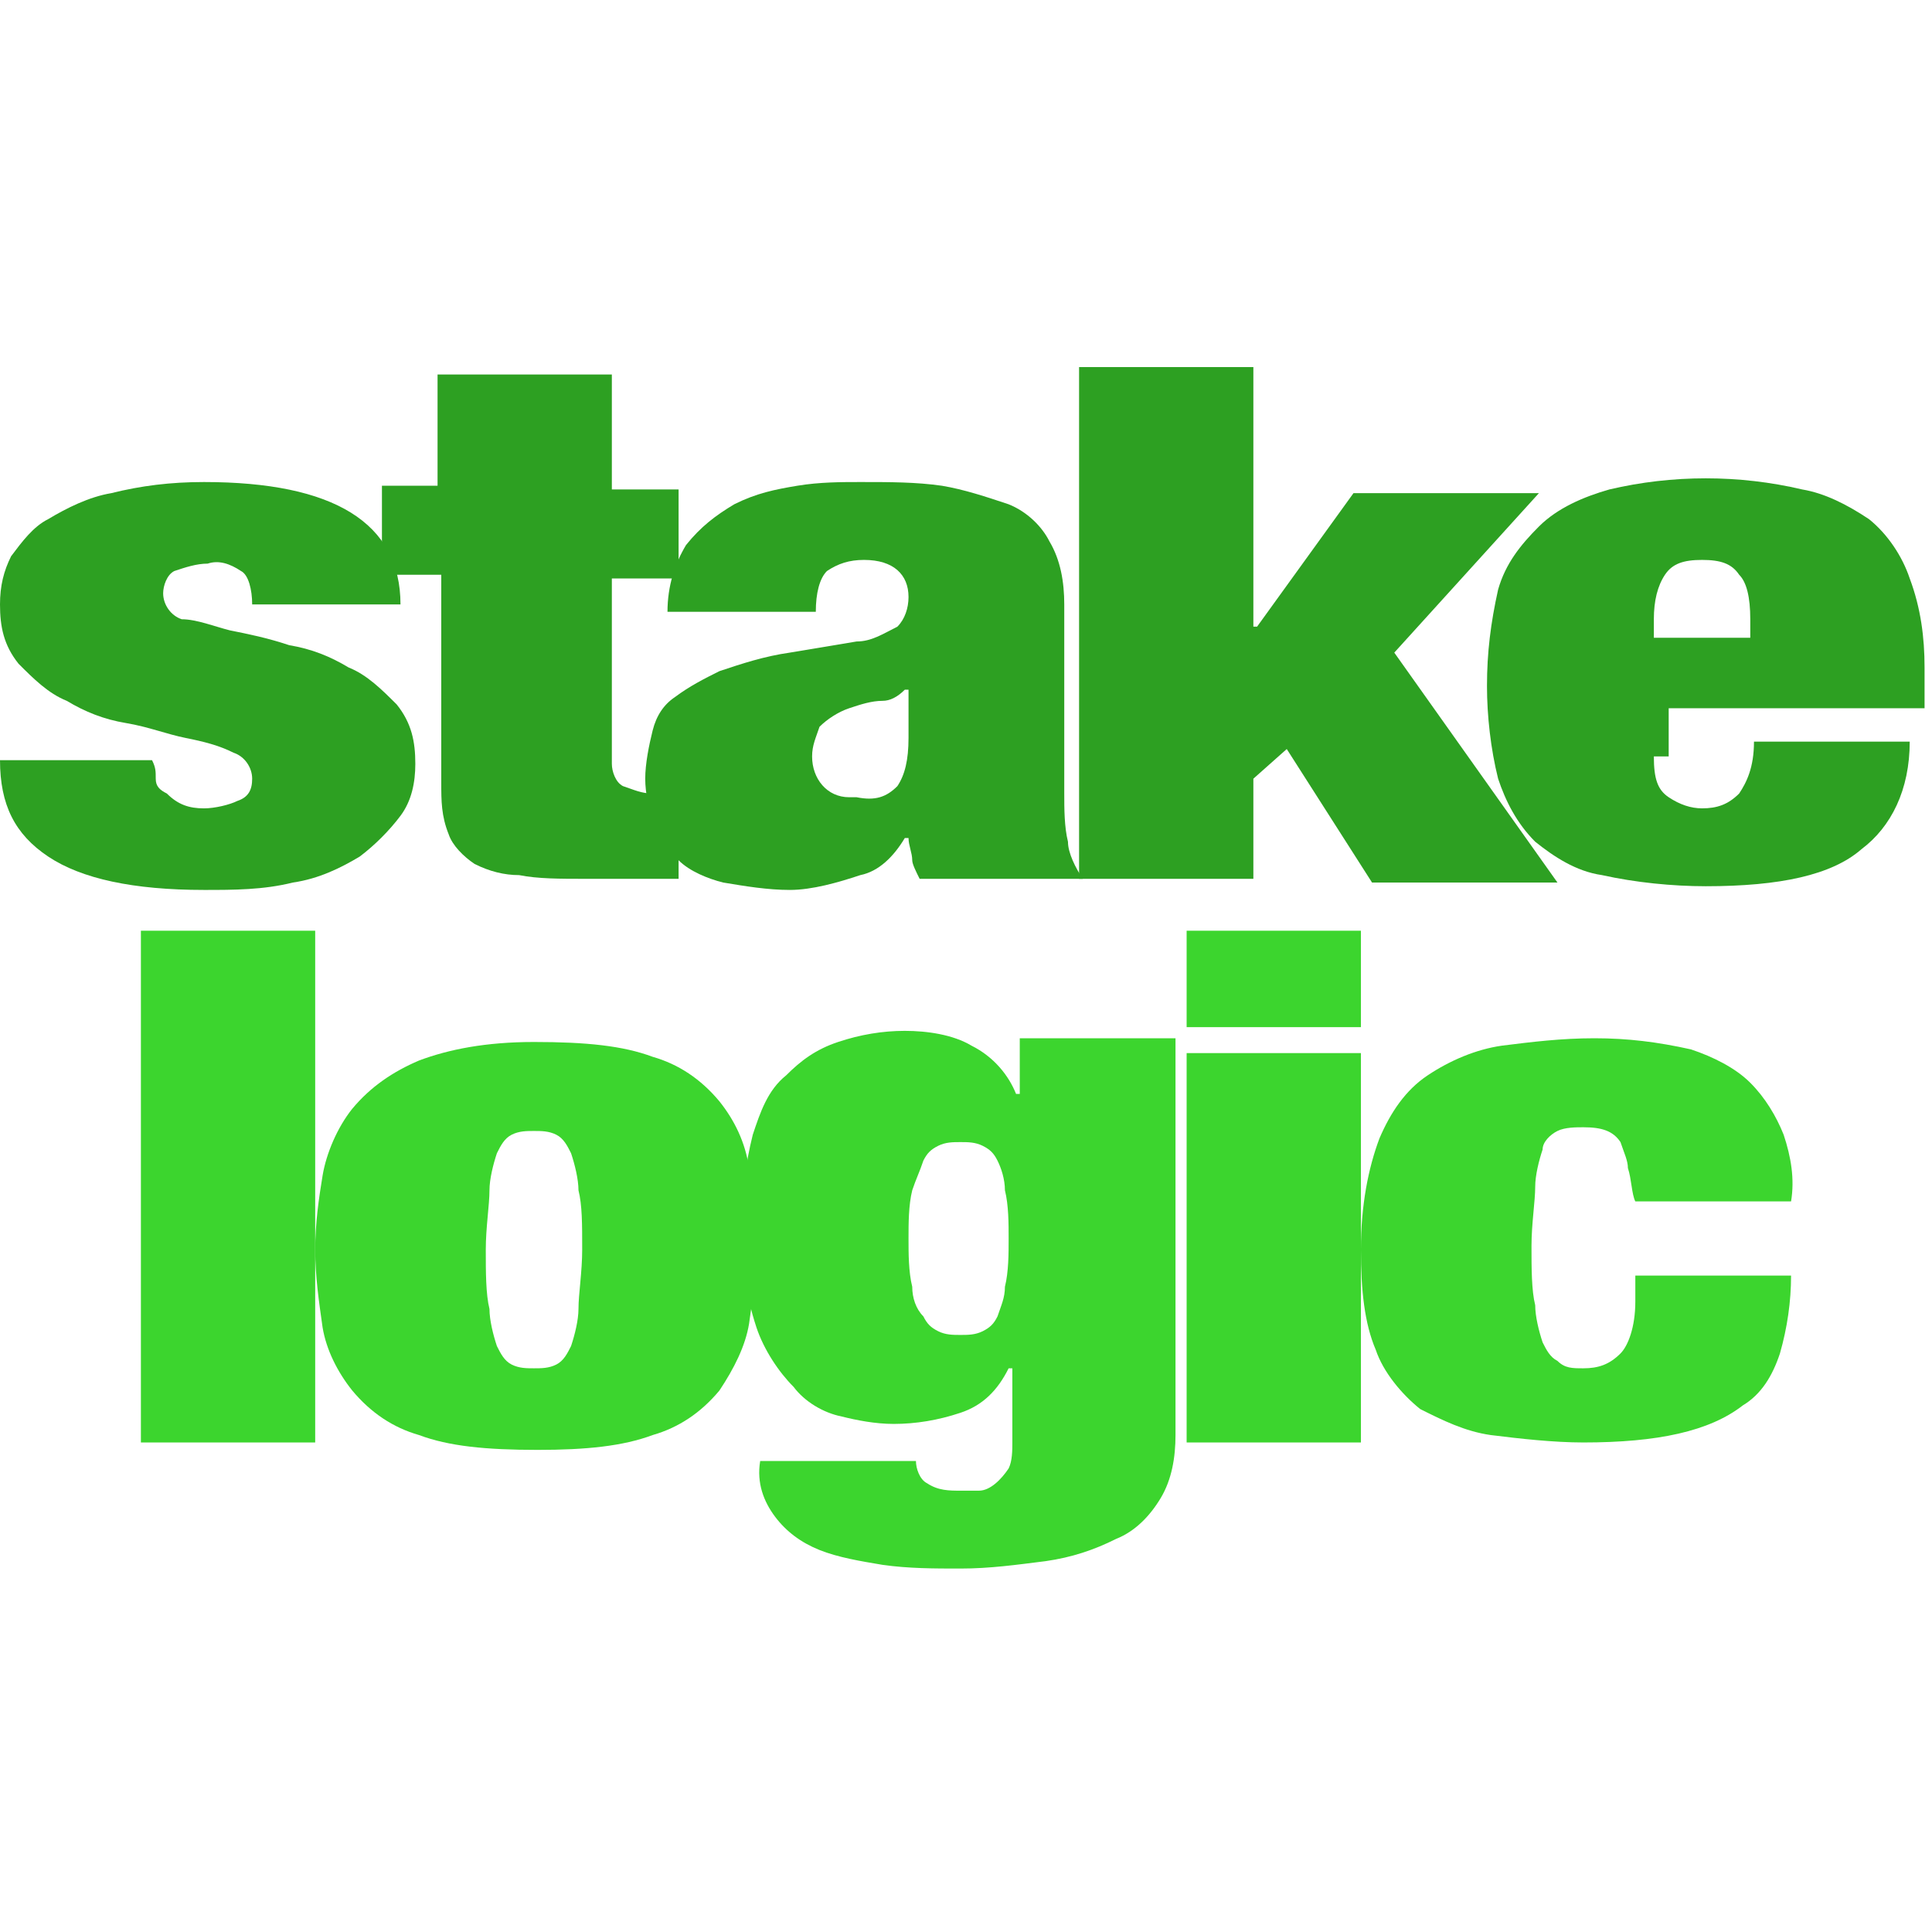
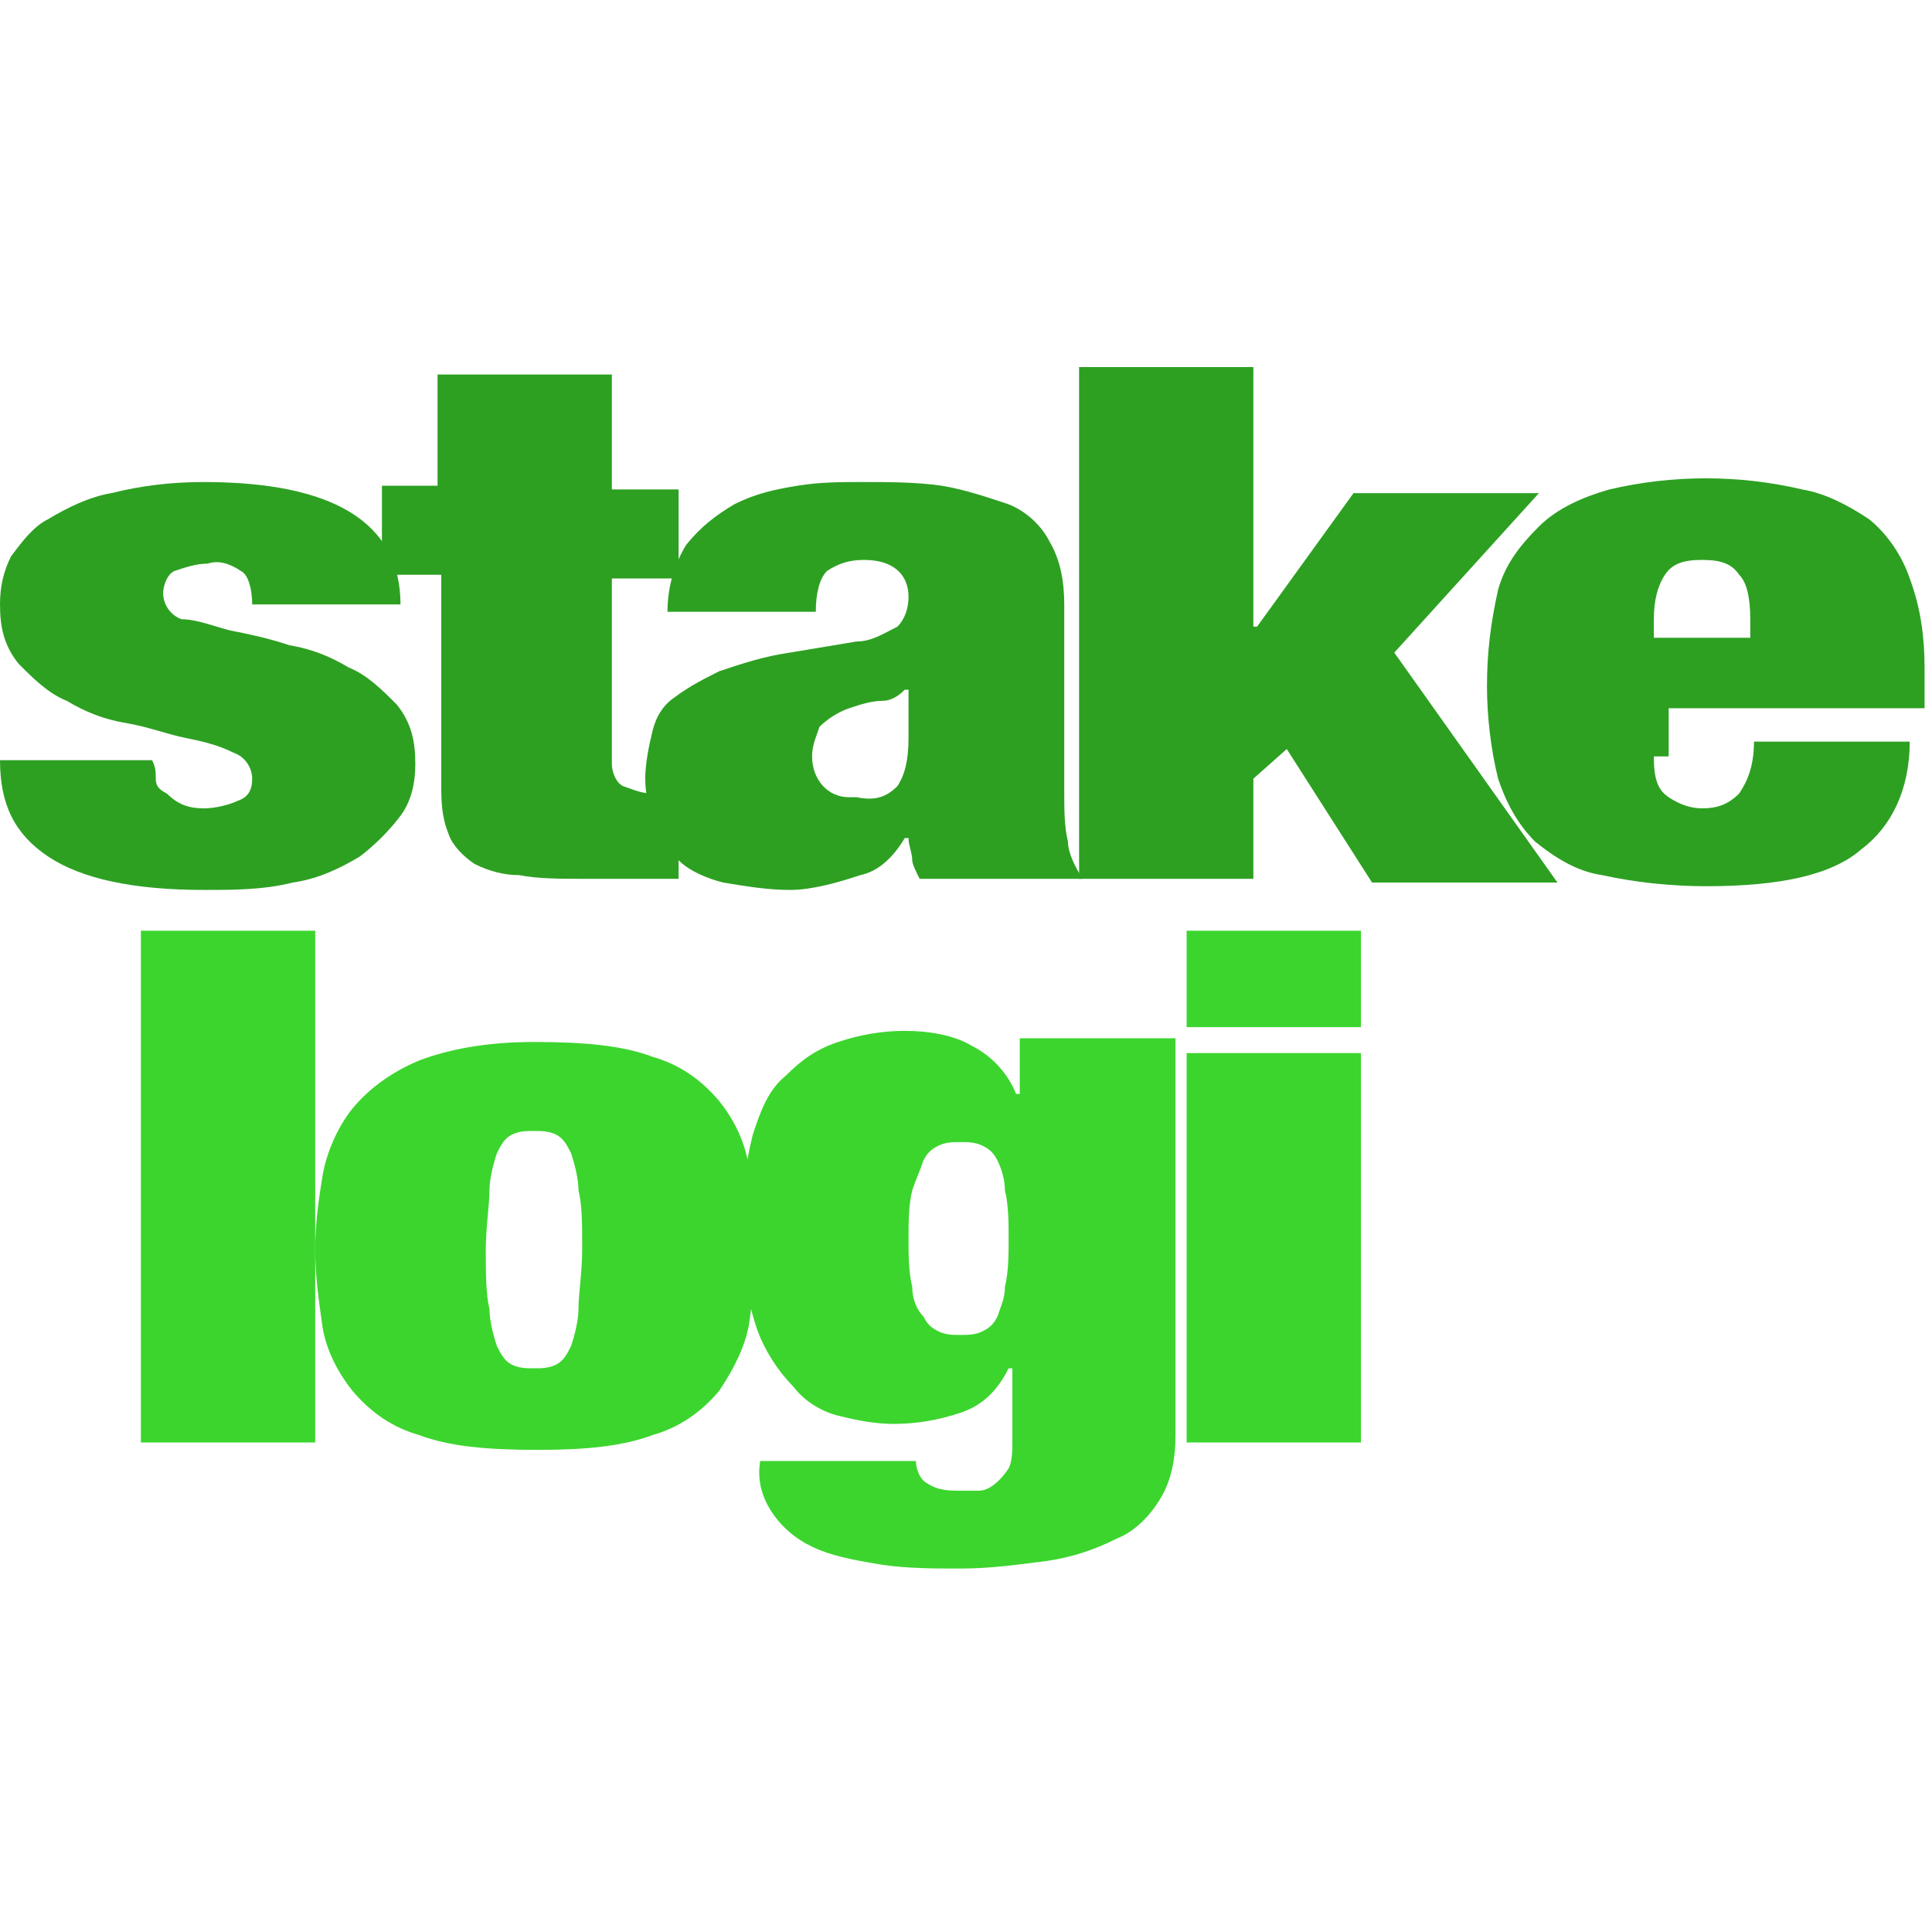
<svg xmlns="http://www.w3.org/2000/svg" width="100" height="100" viewBox="0 0 100 100" fill="none">
  <path d="M8.061 40.305C8.061 40.689 8.253 40.881 8.637 41.073C9.213 41.649 9.789 41.841 10.557 41.841C11.132 41.841 11.9 41.649 12.284 41.457C12.86 41.265 13.052 40.881 13.052 40.305C13.052 39.729 12.668 39.154 12.092 38.962C11.324 38.578 10.557 38.386 9.597 38.194C8.637 38.002 7.678 37.618 6.526 37.426C5.374 37.234 4.415 36.85 3.455 36.275C2.495 35.891 1.727 35.123 0.96 34.355C0.192 33.395 0 32.436 0 31.284C0 30.325 0.192 29.557 0.576 28.789C1.152 28.021 1.727 27.253 2.495 26.87C3.455 26.294 4.607 25.718 5.758 25.526C7.294 25.142 8.829 24.95 10.557 24.95C17.274 24.95 20.729 27.061 20.729 31.284H13.052C13.052 30.516 12.86 29.749 12.476 29.557C11.9 29.173 11.324 28.981 10.748 29.173C10.173 29.173 9.597 29.365 9.021 29.557C8.637 29.749 8.445 30.325 8.445 30.708C8.445 31.284 8.829 31.86 9.405 32.052C10.173 32.052 11.132 32.436 11.9 32.628C12.86 32.82 13.819 33.012 14.971 33.395C16.123 33.587 17.082 33.971 18.042 34.547C19.002 34.931 19.77 35.699 20.537 36.467C21.305 37.426 21.497 38.386 21.497 39.538C21.497 40.497 21.305 41.457 20.729 42.225C20.154 42.992 19.386 43.76 18.618 44.336C17.658 44.912 16.507 45.487 15.163 45.679C13.628 46.063 12.092 46.063 10.557 46.063C6.91 46.063 4.223 45.488 2.495 44.336C0.768 43.184 0 41.649 0 39.346H7.869C8.061 39.729 8.061 39.921 8.061 40.305Z" fill="#2DA022" />
  <path d="M22.648 25.334V19.384H31.669V25.334H35.124V29.941H31.669V39.538C31.669 39.922 31.861 40.497 32.245 40.689C32.821 40.881 33.205 41.073 33.781 41.073H35.124V45.488C34.356 45.488 33.397 45.488 32.629 45.488C31.861 45.488 31.093 45.488 30.326 45.488C28.982 45.488 27.83 45.488 26.871 45.296C26.103 45.296 25.335 45.104 24.567 44.72C23.992 44.336 23.416 43.76 23.224 43.185C22.84 42.225 22.84 41.457 22.84 40.497V29.749H19.769V25.142H22.648V25.334Z" fill="#2DA022" />
  <path d="M47.217 44.528C47.217 44.144 47.025 43.76 47.025 43.376H46.833C46.257 44.336 45.489 45.104 44.529 45.296C43.378 45.679 42.034 46.063 40.883 46.063C39.731 46.063 38.579 45.871 37.428 45.679C36.66 45.487 35.7 45.104 35.124 44.528C34.549 43.952 34.165 43.376 33.781 42.608C33.589 41.841 33.397 41.073 33.397 40.305C33.397 39.538 33.589 38.578 33.781 37.81C33.973 37.042 34.357 36.467 34.932 36.083C35.7 35.507 36.468 35.123 37.236 34.739C38.387 34.355 39.539 33.971 40.883 33.779L44.337 33.203C45.105 33.203 45.681 32.82 46.449 32.436C46.833 32.052 47.025 31.476 47.025 30.9C47.025 29.749 46.257 28.981 44.721 28.981C43.954 28.981 43.378 29.173 42.802 29.557C42.418 29.941 42.226 30.708 42.226 31.668H34.549C34.549 30.325 34.932 29.173 35.508 28.213C36.276 27.253 37.044 26.678 38.004 26.102C39.155 25.526 40.115 25.334 41.266 25.142C42.418 24.95 43.57 24.95 44.529 24.95C46.065 24.95 47.408 24.95 48.752 25.142C49.904 25.334 51.055 25.718 52.207 26.102C53.167 26.486 53.934 27.253 54.318 28.021C54.894 28.981 55.086 30.133 55.086 31.284V41.073C55.086 41.841 55.086 42.8 55.278 43.568C55.278 44.144 55.662 44.912 56.046 45.487H47.6C47.408 45.104 47.217 44.72 47.217 44.528ZM46.449 40.689C46.833 40.113 47.025 39.346 47.025 38.194V35.699H46.833C46.449 36.083 46.065 36.275 45.681 36.275C45.105 36.275 44.529 36.467 43.954 36.658C43.378 36.85 42.802 37.234 42.418 37.618C42.226 38.194 42.034 38.578 42.034 39.154C42.034 40.305 42.802 41.265 43.954 41.265C44.145 41.265 44.145 41.265 44.337 41.265C45.297 41.457 45.873 41.265 46.449 40.689Z" fill="#2DA022" />
  <path d="M64.874 19V32.436H65.066L70.056 25.526H79.653L72.168 33.779L80.613 45.679H71.016L66.602 38.77L64.874 40.305V45.487H55.853V19H64.874Z" fill="#2DA022" />
  <path d="M85.603 39.153C85.603 40.305 85.796 40.881 86.371 41.265C86.947 41.649 87.523 41.84 88.099 41.84C88.867 41.84 89.442 41.649 90.018 41.073C90.402 40.497 90.786 39.729 90.786 38.386H98.847C98.847 40.881 97.888 42.8 96.352 43.952C94.817 45.295 92.129 45.871 88.291 45.871C86.563 45.871 84.644 45.679 82.916 45.295C81.573 45.103 80.421 44.336 79.462 43.568C78.502 42.608 77.926 41.457 77.542 40.305C77.158 38.77 76.966 37.042 76.966 35.507C76.966 33.779 77.158 32.244 77.542 30.516C77.926 29.173 78.694 28.213 79.653 27.253C80.613 26.294 81.957 25.718 83.3 25.334C86.563 24.566 90.018 24.566 93.281 25.334C94.433 25.526 95.584 26.102 96.736 26.869C97.696 27.637 98.463 28.789 98.847 29.94C99.423 31.476 99.615 33.011 99.615 34.547V36.658H86.371V39.153H85.603ZM90.018 29.748C89.634 29.173 89.058 28.981 88.099 28.981C87.139 28.981 86.563 29.173 86.179 29.748C85.795 30.324 85.603 31.092 85.603 32.052V33.011H90.594V32.052C90.594 30.9 90.402 30.132 90.018 29.748Z" fill="#2DA022" />
  <path d="M16.314 48.174V74.662H7.293V48.174H16.314Z" fill="#3CD52E" />
  <path d="M38.771 68.52C38.579 69.671 38.003 70.823 37.236 71.975C36.276 73.126 35.124 73.894 33.781 74.278C32.245 74.854 30.326 75.046 27.831 75.046C25.144 75.046 23.224 74.854 21.689 74.278C20.345 73.894 19.194 73.126 18.234 71.975C17.466 71.015 16.89 69.864 16.698 68.712C16.506 67.368 16.314 66.025 16.314 64.681C16.314 63.338 16.506 61.994 16.698 60.842C16.89 59.691 17.466 58.347 18.234 57.388C19.194 56.236 20.345 55.468 21.689 54.892C23.224 54.316 25.144 53.933 27.639 53.933C30.326 53.933 32.245 54.125 33.781 54.7C35.124 55.084 36.276 55.852 37.236 57.004C38.003 57.963 38.579 59.115 38.771 60.459C38.963 61.802 39.155 63.146 39.155 64.489C39.155 65.833 38.963 67.176 38.771 68.52ZM25.335 67.752C25.335 68.328 25.527 69.096 25.719 69.671C25.911 70.055 26.103 70.439 26.487 70.631C26.871 70.823 27.255 70.823 27.639 70.823C28.023 70.823 28.407 70.823 28.79 70.631C29.174 70.439 29.366 70.055 29.558 69.671C29.75 69.096 29.942 68.328 29.942 67.752C29.942 66.984 30.134 65.833 30.134 64.681C30.134 63.338 30.134 62.378 29.942 61.61C29.942 61.034 29.75 60.267 29.558 59.691C29.366 59.307 29.174 58.923 28.79 58.731C28.407 58.539 28.023 58.539 27.639 58.539C27.255 58.539 26.871 58.539 26.487 58.731C26.103 58.923 25.911 59.307 25.719 59.691C25.527 60.267 25.335 61.034 25.335 61.61C25.335 62.378 25.144 63.529 25.144 64.681C25.144 65.833 25.144 66.984 25.335 67.752Z" fill="#3CD52E" />
  <path d="M60.844 54.509V74.278C60.844 75.43 60.653 76.581 60.077 77.541C59.501 78.501 58.733 79.269 57.773 79.652C56.622 80.228 55.47 80.612 54.127 80.804C52.591 80.996 51.248 81.188 49.712 81.188C48.368 81.188 47.025 81.188 45.681 80.996C44.53 80.804 43.378 80.612 42.418 80.228C41.459 79.844 40.691 79.269 40.115 78.501C39.539 77.733 39.155 76.773 39.347 75.622H47.409C47.409 76.006 47.601 76.581 47.985 76.773C48.56 77.157 49.136 77.157 49.712 77.157C50.096 77.157 50.288 77.157 50.672 77.157C51.248 77.157 51.823 76.581 52.207 76.006C52.399 75.622 52.399 75.046 52.399 74.662V70.823H52.207C51.631 71.975 50.864 72.743 49.712 73.126C48.56 73.51 47.409 73.702 46.257 73.702C45.297 73.702 44.338 73.51 43.57 73.319C42.61 73.126 41.651 72.551 41.075 71.783C40.307 71.015 39.539 69.864 39.155 68.712C38.58 66.984 38.388 65.257 38.388 63.53C38.388 61.802 38.58 60.267 38.964 58.731C39.347 57.58 39.731 56.428 40.691 55.66C41.459 54.892 42.226 54.317 43.378 53.933C44.53 53.549 45.681 53.357 46.833 53.357C47.985 53.357 49.328 53.549 50.288 54.125C51.44 54.7 52.207 55.66 52.591 56.62H52.783V53.741H60.844V54.509ZM47.217 66.601C47.217 67.177 47.409 67.752 47.793 68.136C47.985 68.52 48.176 68.712 48.56 68.904C48.944 69.096 49.328 69.096 49.712 69.096C50.096 69.096 50.48 69.096 50.864 68.904C51.248 68.712 51.44 68.52 51.631 68.136C51.823 67.56 52.015 67.177 52.015 66.601C52.207 65.833 52.207 64.873 52.207 64.106C52.207 63.338 52.207 62.378 52.015 61.61C52.015 61.034 51.823 60.459 51.631 60.075C51.44 59.691 51.248 59.499 50.864 59.307C50.48 59.115 50.096 59.115 49.712 59.115C49.328 59.115 48.944 59.115 48.56 59.307C48.176 59.499 47.985 59.691 47.793 60.075C47.601 60.651 47.409 61.034 47.217 61.61C47.025 62.378 47.025 63.338 47.025 64.106C47.025 64.873 47.025 65.833 47.217 66.601Z" fill="#3CD52E" />
  <path d="M70.441 48.174V53.165H61.42V48.174H70.441ZM70.441 54.508V74.662H61.42V54.508H70.441Z" fill="#3CD52E" />
-   <path d="M84.26 60.458C84.26 60.074 84.068 59.69 83.876 59.114C83.492 58.539 82.916 58.347 81.957 58.347C81.573 58.347 80.997 58.347 80.613 58.539C80.229 58.731 79.845 59.114 79.845 59.498C79.653 60.074 79.462 60.842 79.462 61.418C79.462 62.185 79.27 63.337 79.27 64.489C79.27 65.64 79.27 66.792 79.462 67.56C79.462 68.136 79.653 68.903 79.845 69.479C80.037 69.863 80.229 70.247 80.613 70.439C80.997 70.823 81.381 70.823 81.957 70.823C82.725 70.823 83.3 70.631 83.876 70.055C84.26 69.671 84.644 68.711 84.644 67.368V66.024H92.705C92.705 67.368 92.513 68.711 92.129 70.055C91.746 71.207 91.17 72.166 90.21 72.742C88.483 74.086 85.796 74.662 81.957 74.662C80.421 74.662 78.694 74.469 77.158 74.278C75.815 74.086 74.663 73.51 73.511 72.934C72.552 72.166 71.592 71.015 71.208 69.863C70.632 68.519 70.44 66.792 70.44 64.681C70.44 62.377 70.824 60.458 71.4 58.923C71.976 57.579 72.744 56.427 73.895 55.66C75.047 54.892 76.391 54.316 77.734 54.124C79.27 53.932 80.805 53.74 82.532 53.74C84.26 53.74 85.796 53.932 87.523 54.316C88.674 54.7 89.826 55.276 90.594 56.044C91.362 56.811 91.938 57.771 92.321 58.731C92.705 59.882 92.897 61.034 92.705 62.185H84.644C84.452 61.802 84.452 61.034 84.26 60.458Z" fill="#3CD52E" />
</svg>